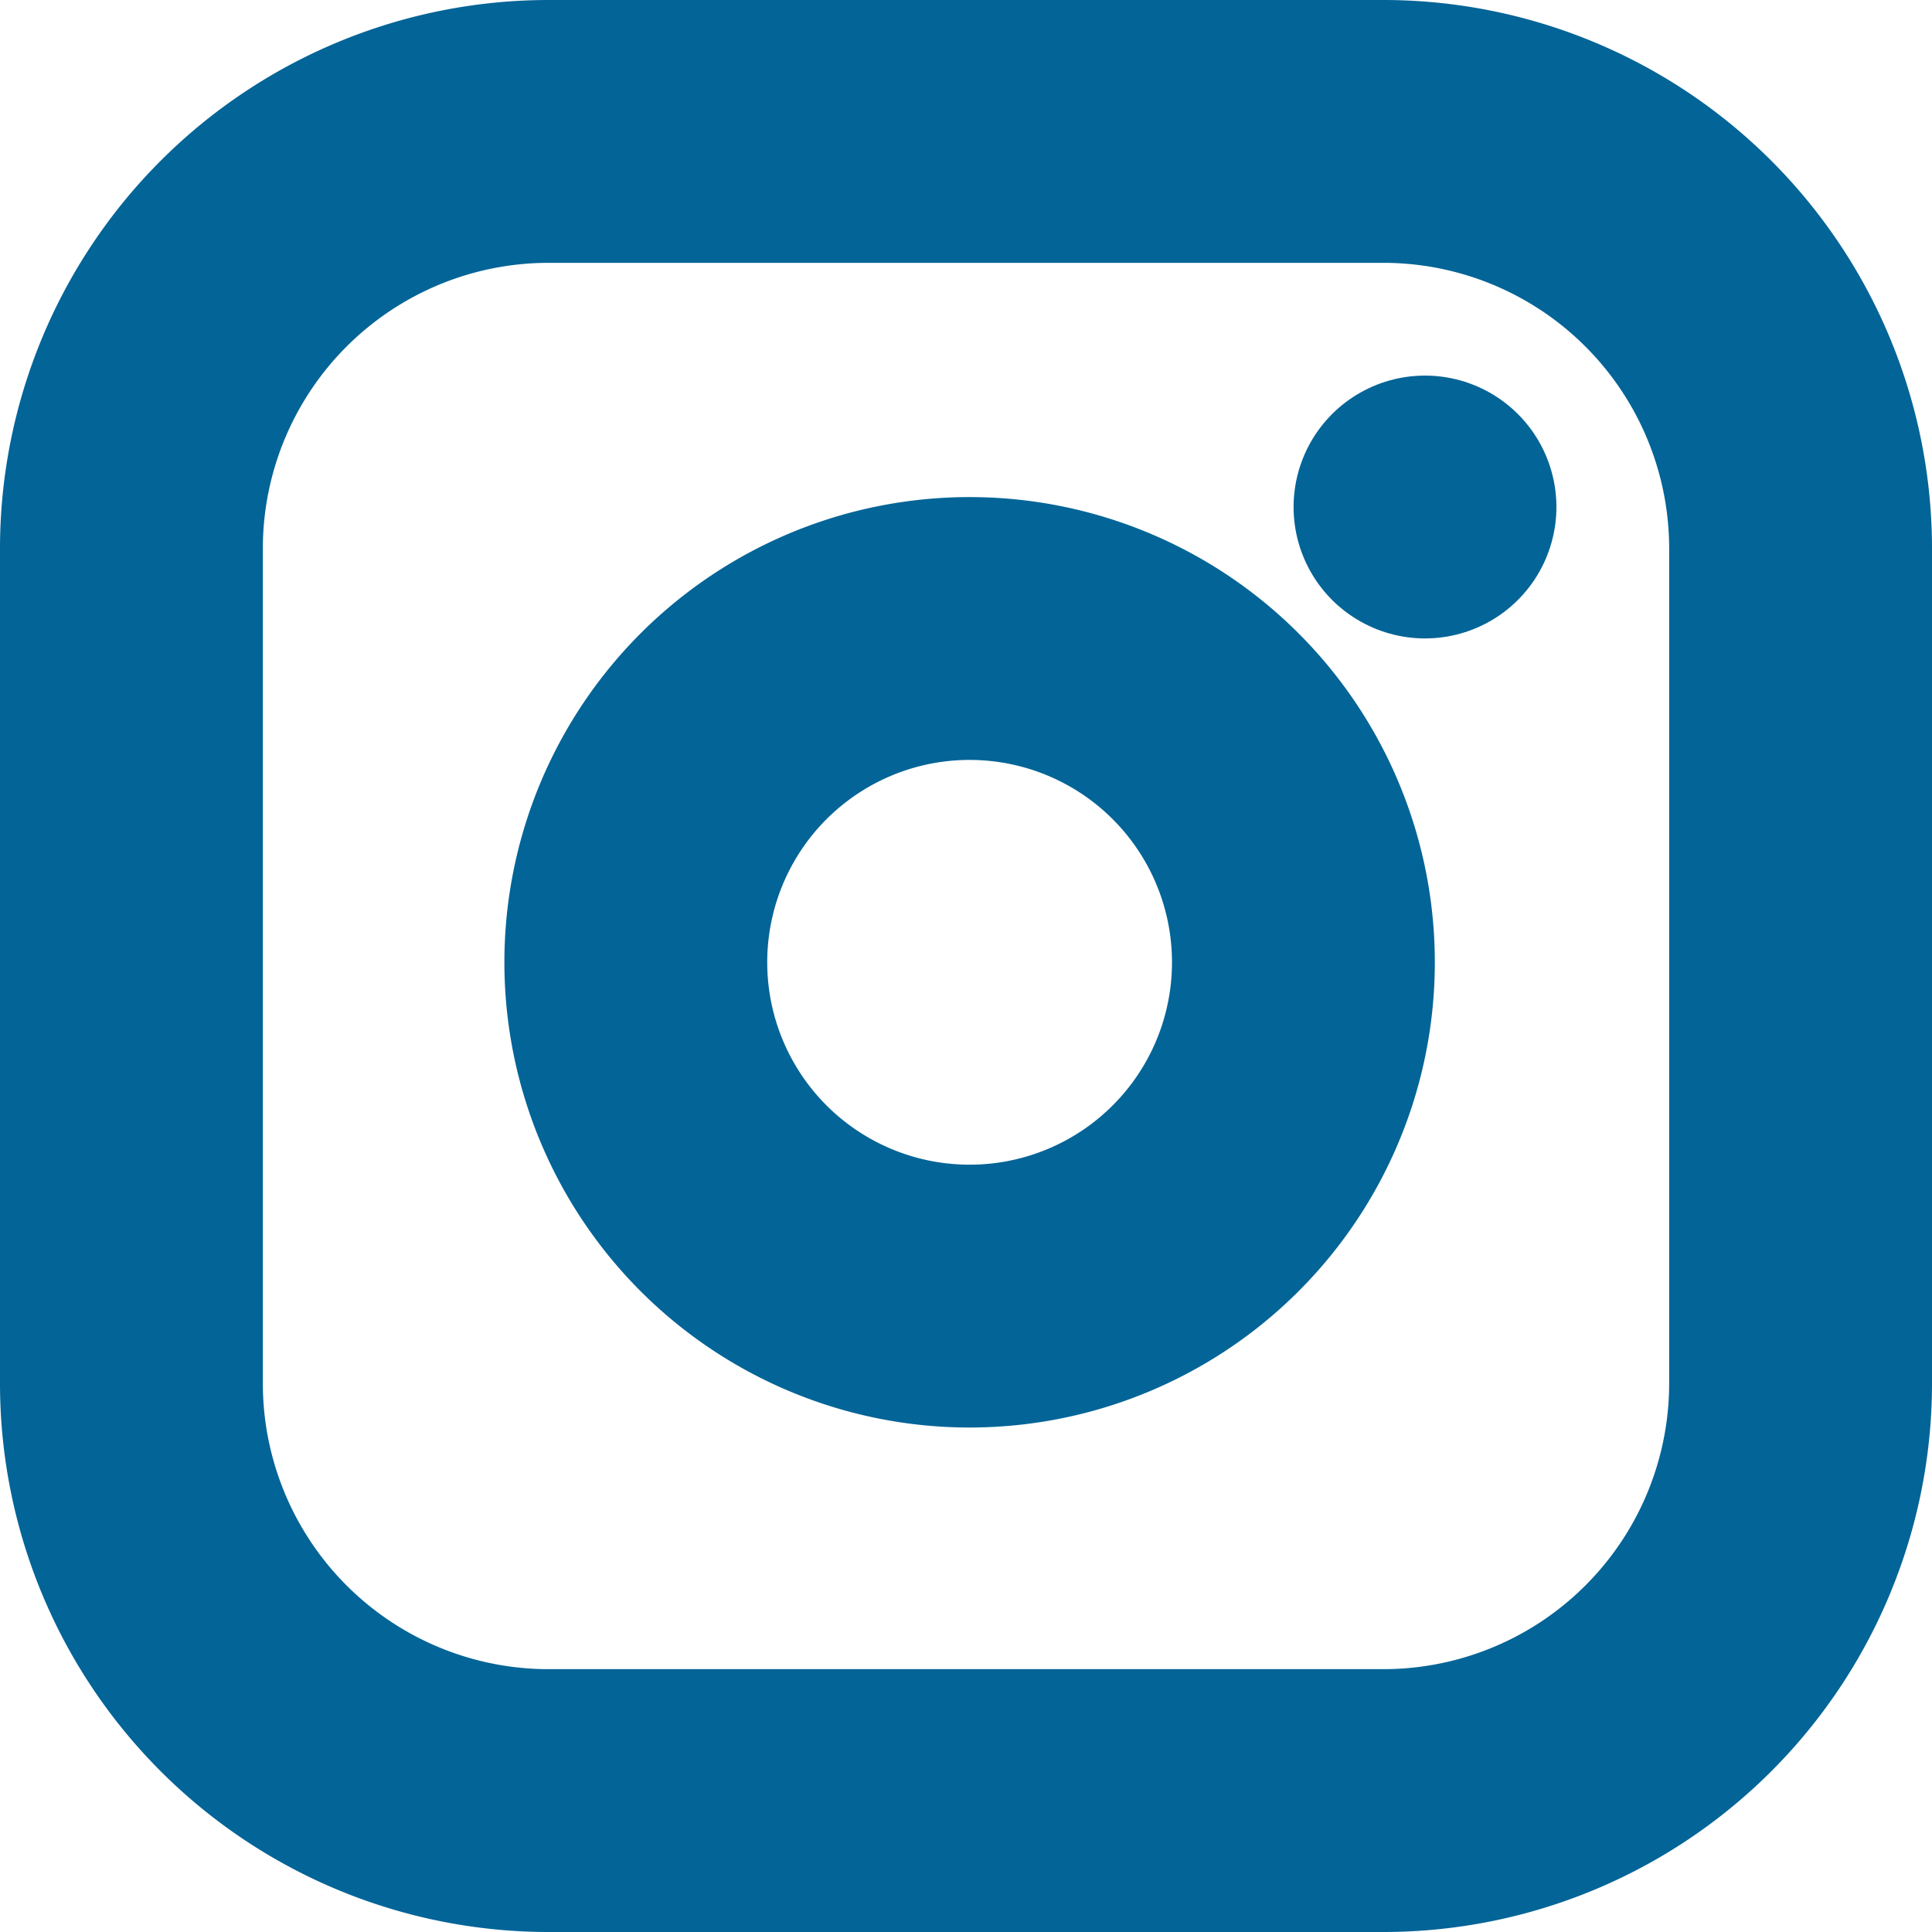
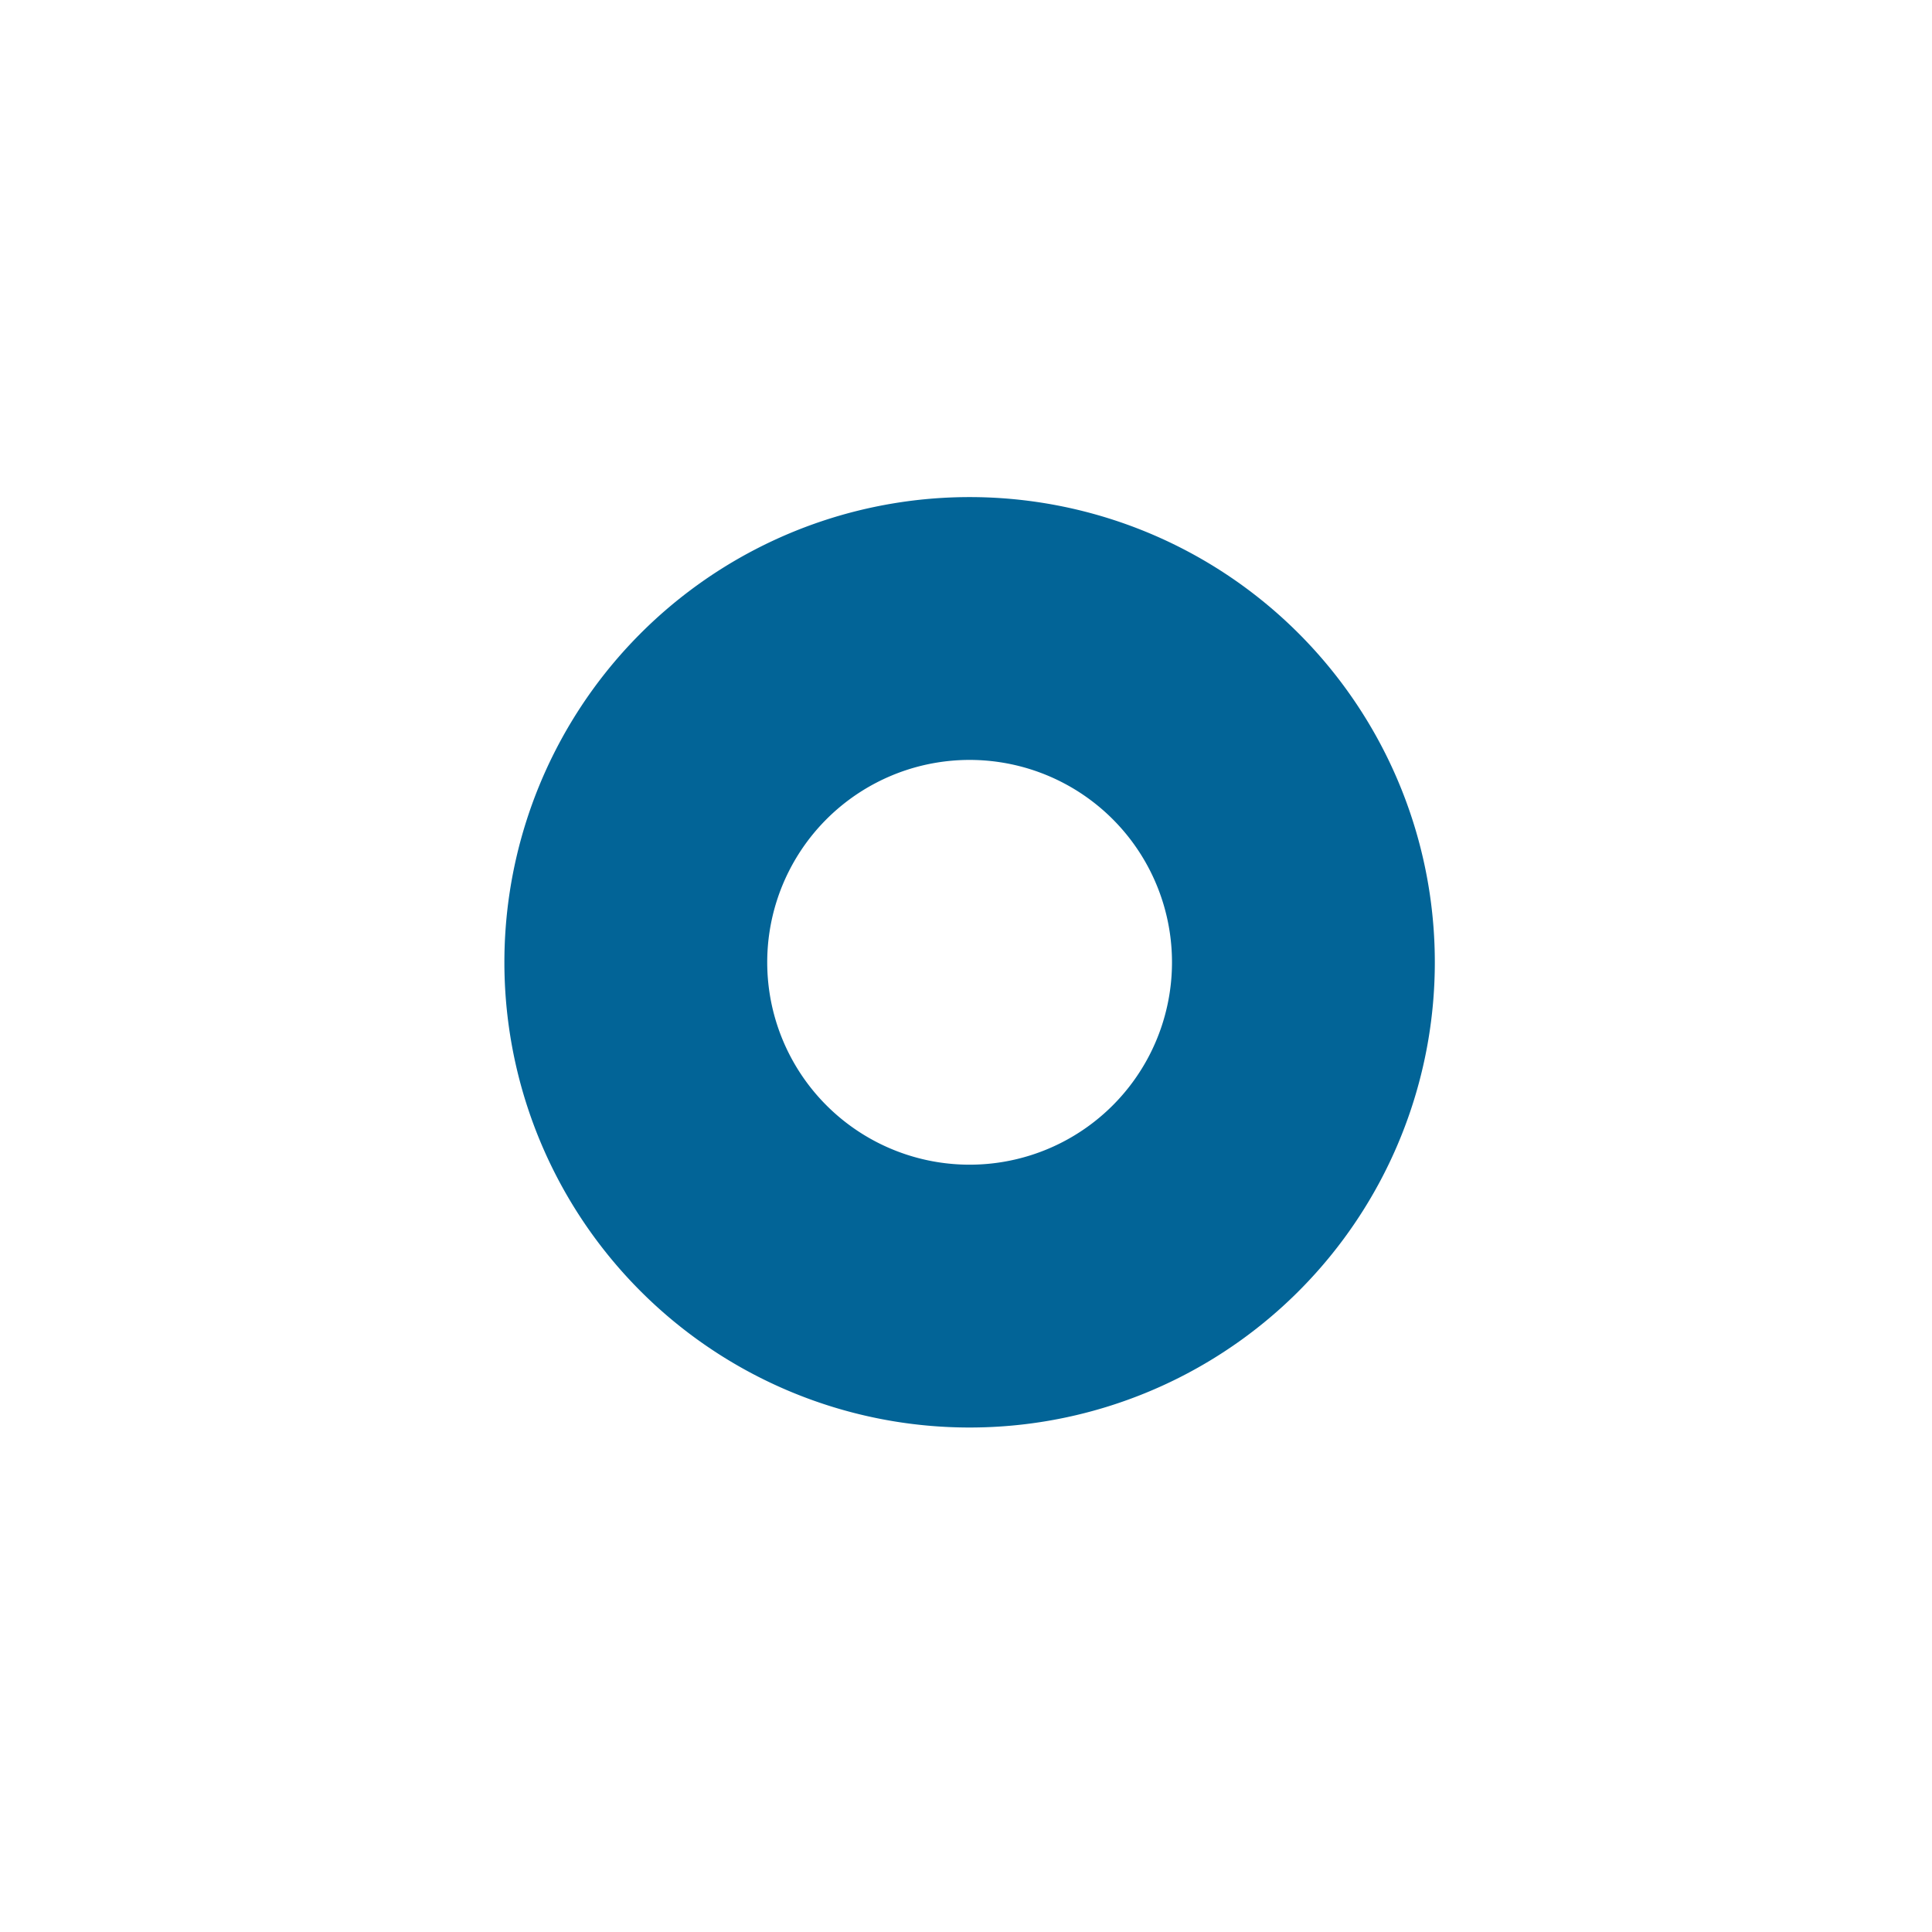
<svg xmlns="http://www.w3.org/2000/svg" width="22.052" height="22.051" viewBox="0 0 22.052 22.051">
  <g id="Icon_feather-instagram" data-name="Icon feather-instagram" transform="translate(1.5 1.5)">
-     <path id="パス_12444" data-name="パス 12444" d="M7.763,3h9.526a4.763,4.763,0,0,1,4.763,4.763v9.526a4.763,4.763,0,0,1-4.763,4.763H7.763A4.763,4.763,0,0,1,3,17.289V7.763A4.763,4.763,0,0,1,7.763,3Z" transform="translate(-3 -3)" fill="none" stroke="#026497" stroke-linecap="round" stroke-linejoin="round" stroke-width="3" />
    <path id="パス_12445" data-name="パス 12445" d="M19.644,15.186a3.81,3.81,0,1,1-3.21-3.21,3.81,3.81,0,0,1,3.21,3.21Z" transform="translate(-6.308 -6.261)" fill="none" stroke="#026497" stroke-linecap="round" stroke-linejoin="round" stroke-width="3" />
-     <path id="パス_12446" data-name="パス 12446" d="M26.25,9.75h0" transform="translate(-11.485 -5.463)" fill="none" stroke="#026497" stroke-linecap="round" stroke-linejoin="round" stroke-width="3" />
  </g>
</svg>